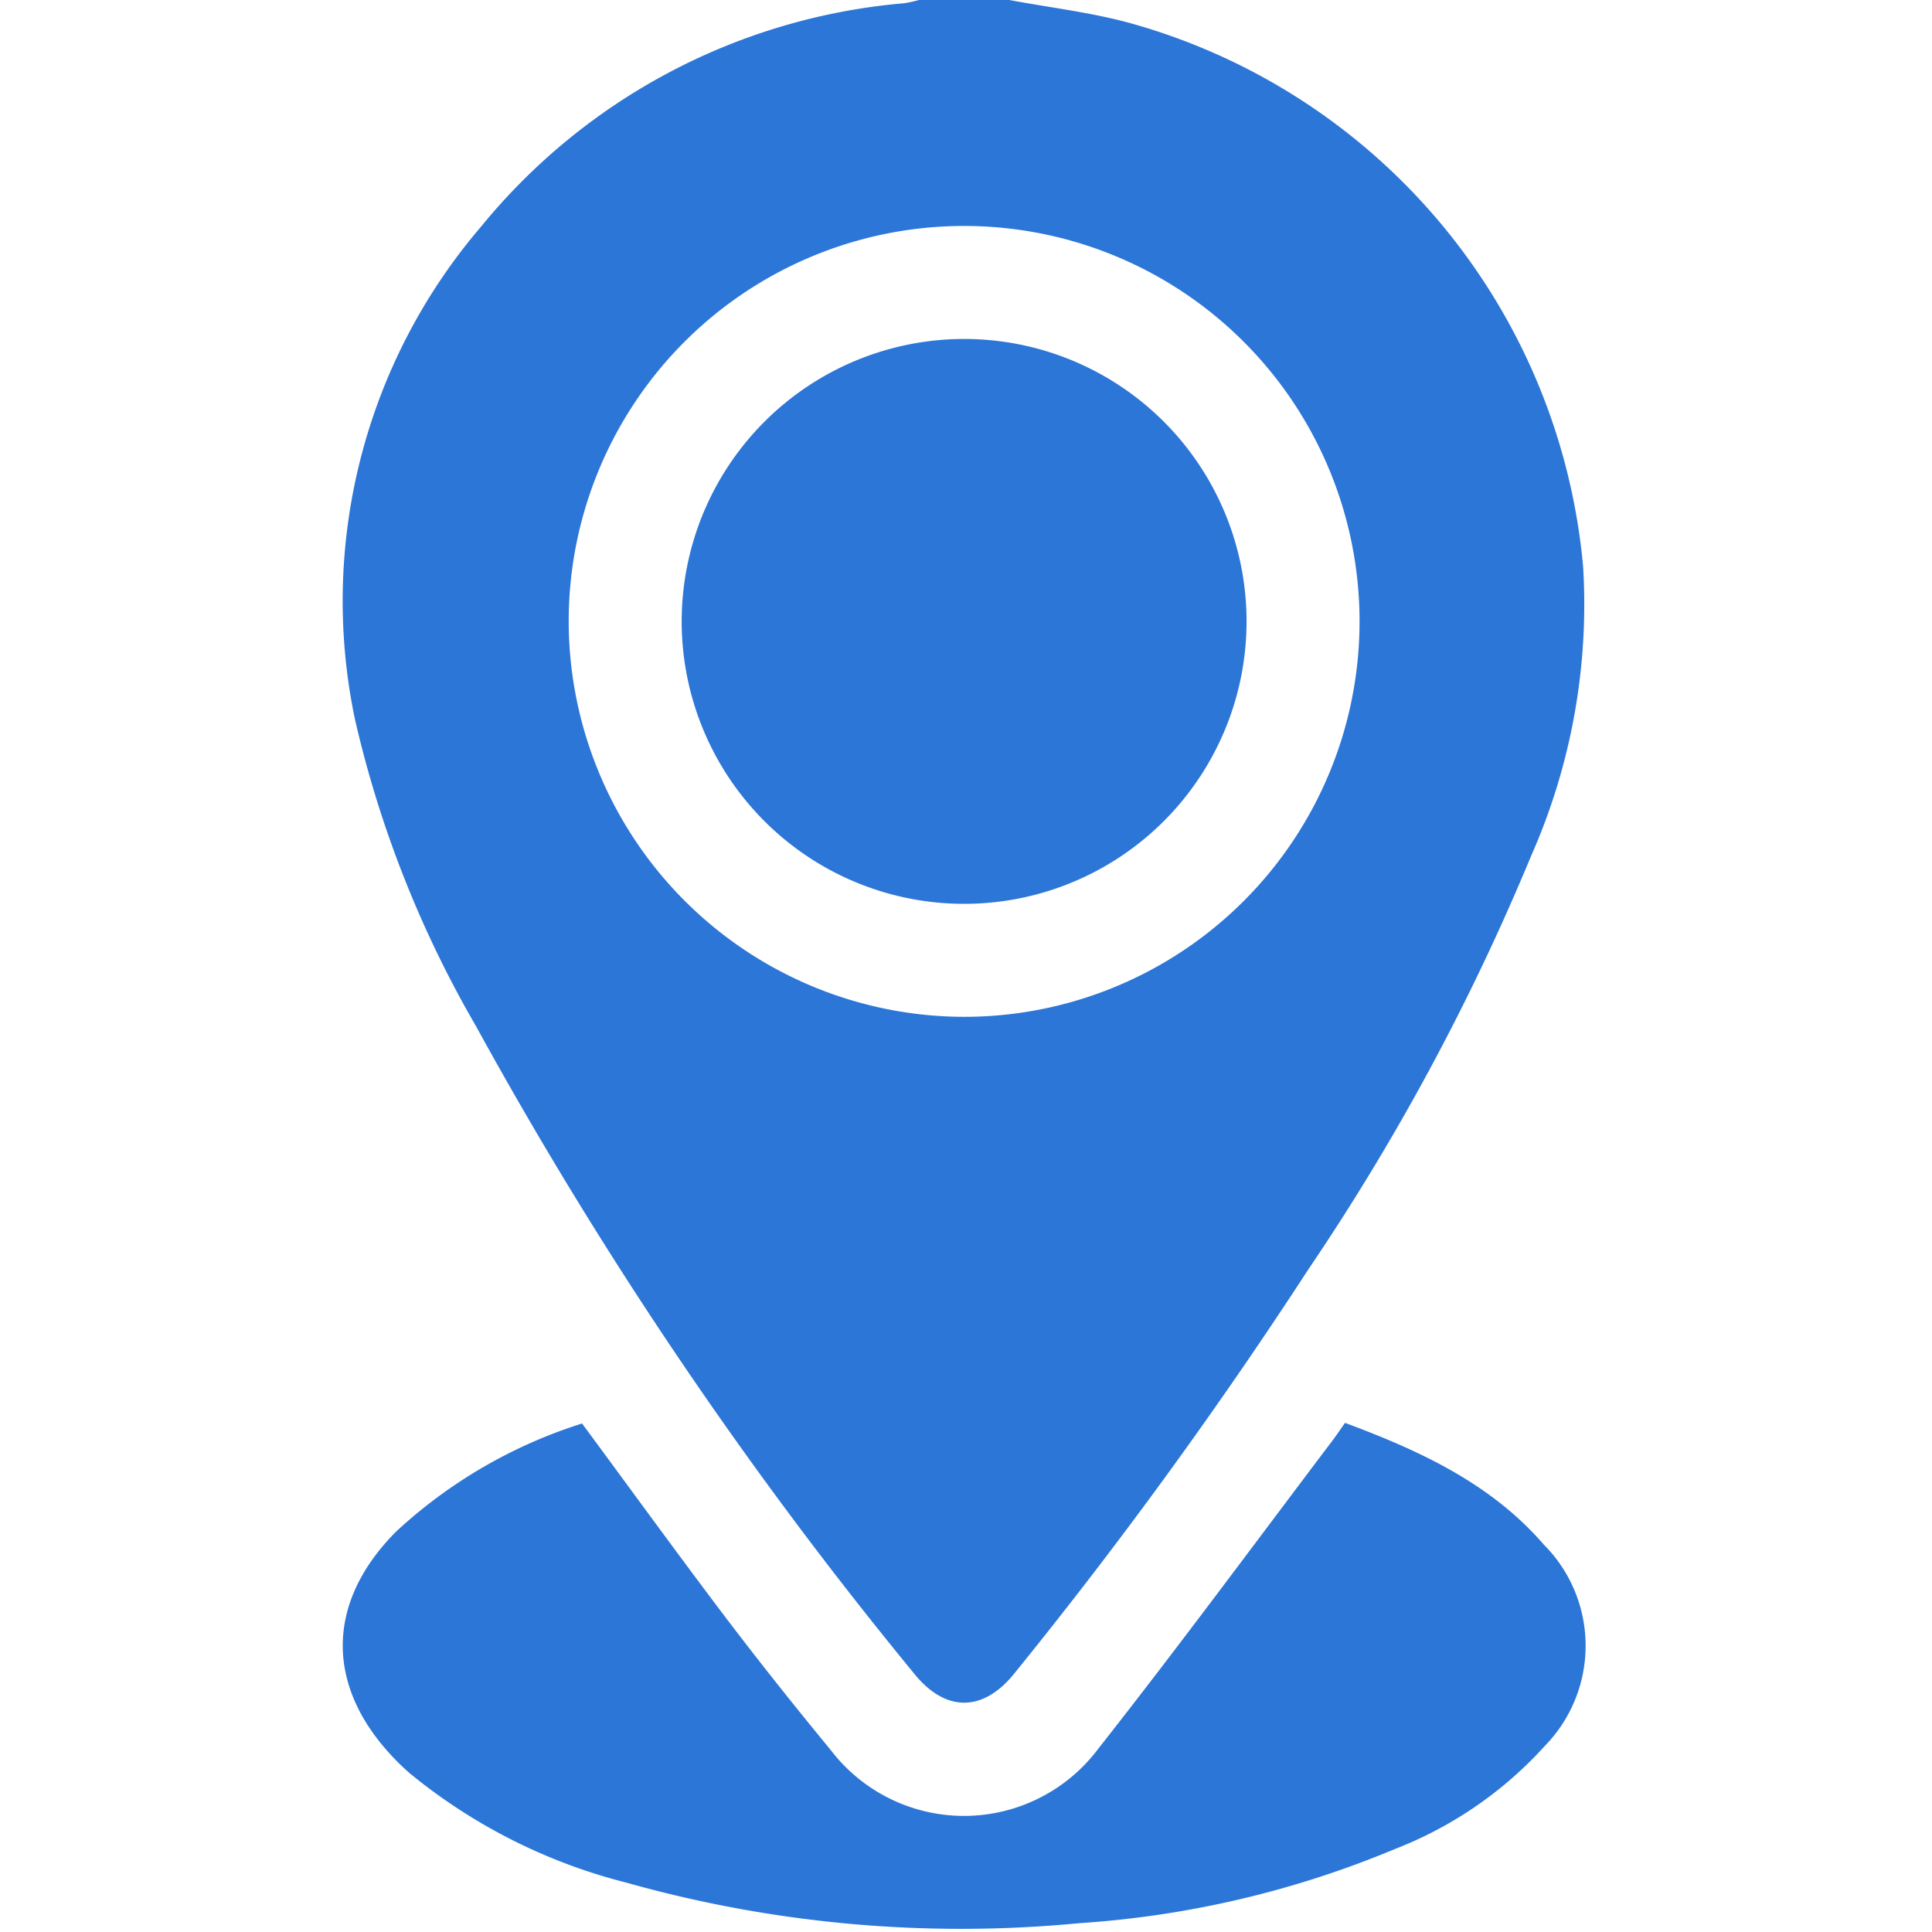
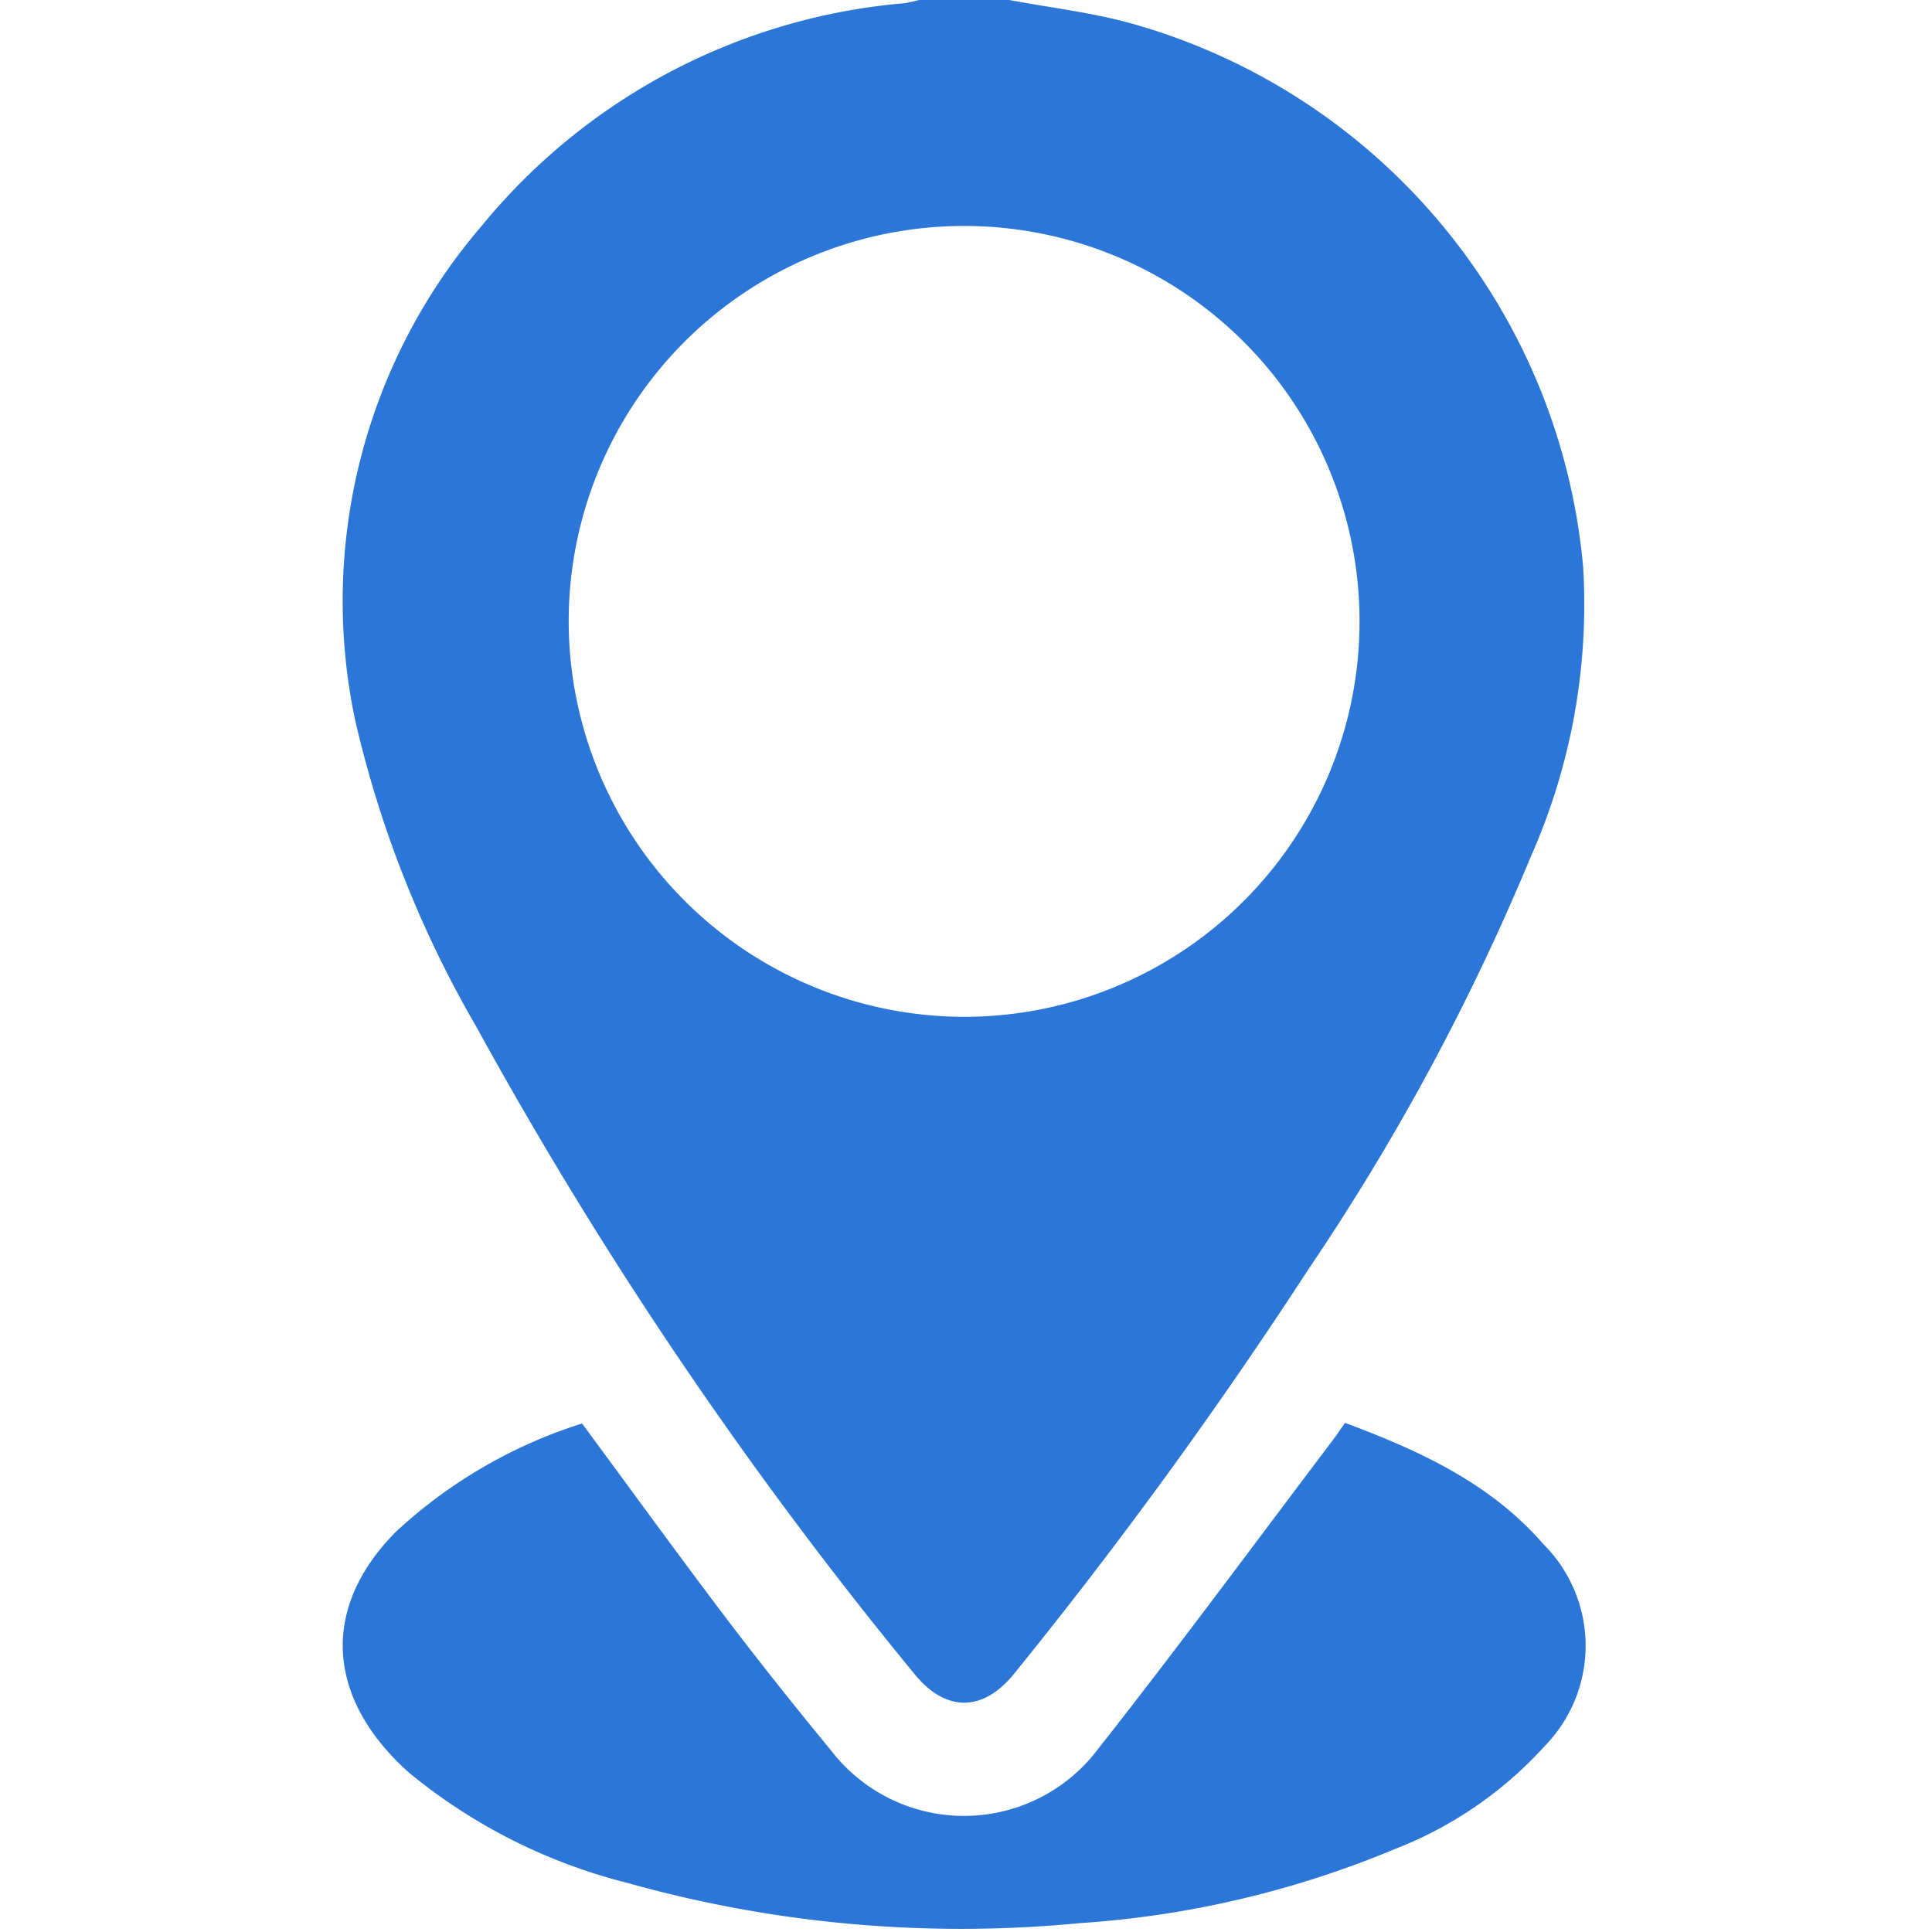
<svg xmlns="http://www.w3.org/2000/svg" width="74" height="74" viewBox="0 0 74 74">
  <defs>
    <clipPath id="clip-path">
      <rect id="Rectangle_4472" data-name="Rectangle 4472" width="74" height="74" fill="#2c76d7" />
    </clipPath>
  </defs>
  <g id="Group_34430" data-name="Group 34430" clip-path="url(#clip-path)">
    <path id="Path_6939" data-name="Path 6939" d="M93.712,0c1.553.292,3.136.473,4.653.892A23.833,23.833,0,0,1,115.69,21.705a23.806,23.806,0,0,1-1.995,11.086,88.876,88.876,0,0,1-8.525,15.823A183.655,183.655,0,0,1,93.895,64.108c-1.2,1.483-2.64,1.479-3.839-.019A161.343,161.343,0,0,1,73.282,39.3a42.191,42.191,0,0,1-4.633-11.747A22.053,22.053,0,0,1,73.49,8.667,23.5,23.5,0,0,1,89.694.123,5.108,5.108,0,0,0,90.25,0ZM92,38.947A15.146,15.146,0,1,0,76.835,23.84,15.173,15.173,0,0,0,92,38.947" transform="translate(-55.053)" fill="#2c76d7" />
    <path id="Path_6940" data-name="Path 6940" d="M77.3,282.828c1.876,2.539,3.68,5.029,5.536,7.479,1.291,1.7,2.628,3.375,3.987,5.027a6.426,6.426,0,0,0,10.24-.037c3.061-3.887,6-7.874,8.983-11.819.157-.208.3-.425.478-.674,2.868,1.069,5.581,2.317,7.613,4.662a5.49,5.49,0,0,1,.051,7.7,15.124,15.124,0,0,1-5.766,3.966,37.732,37.732,0,0,1-12.075,2.835A47.316,47.316,0,0,1,79,300.415a21.328,21.328,0,0,1-8.293-4.184c-.2-.173-.391-.356-.575-.546-2.679-2.766-2.666-6,.055-8.726a18.8,18.8,0,0,1,7.11-4.13" transform="translate(-55.006 -228.305)" fill="#2c76d7" />
-     <path id="Path_6942" data-name="Path 6942" d="M146.316,67.373A10.818,10.818,0,1,1,135.49,78.182a10.823,10.823,0,0,1,10.826-10.809" transform="translate(-109.38 -54.39)" fill="#2c76d7" />
  </g>
</svg>